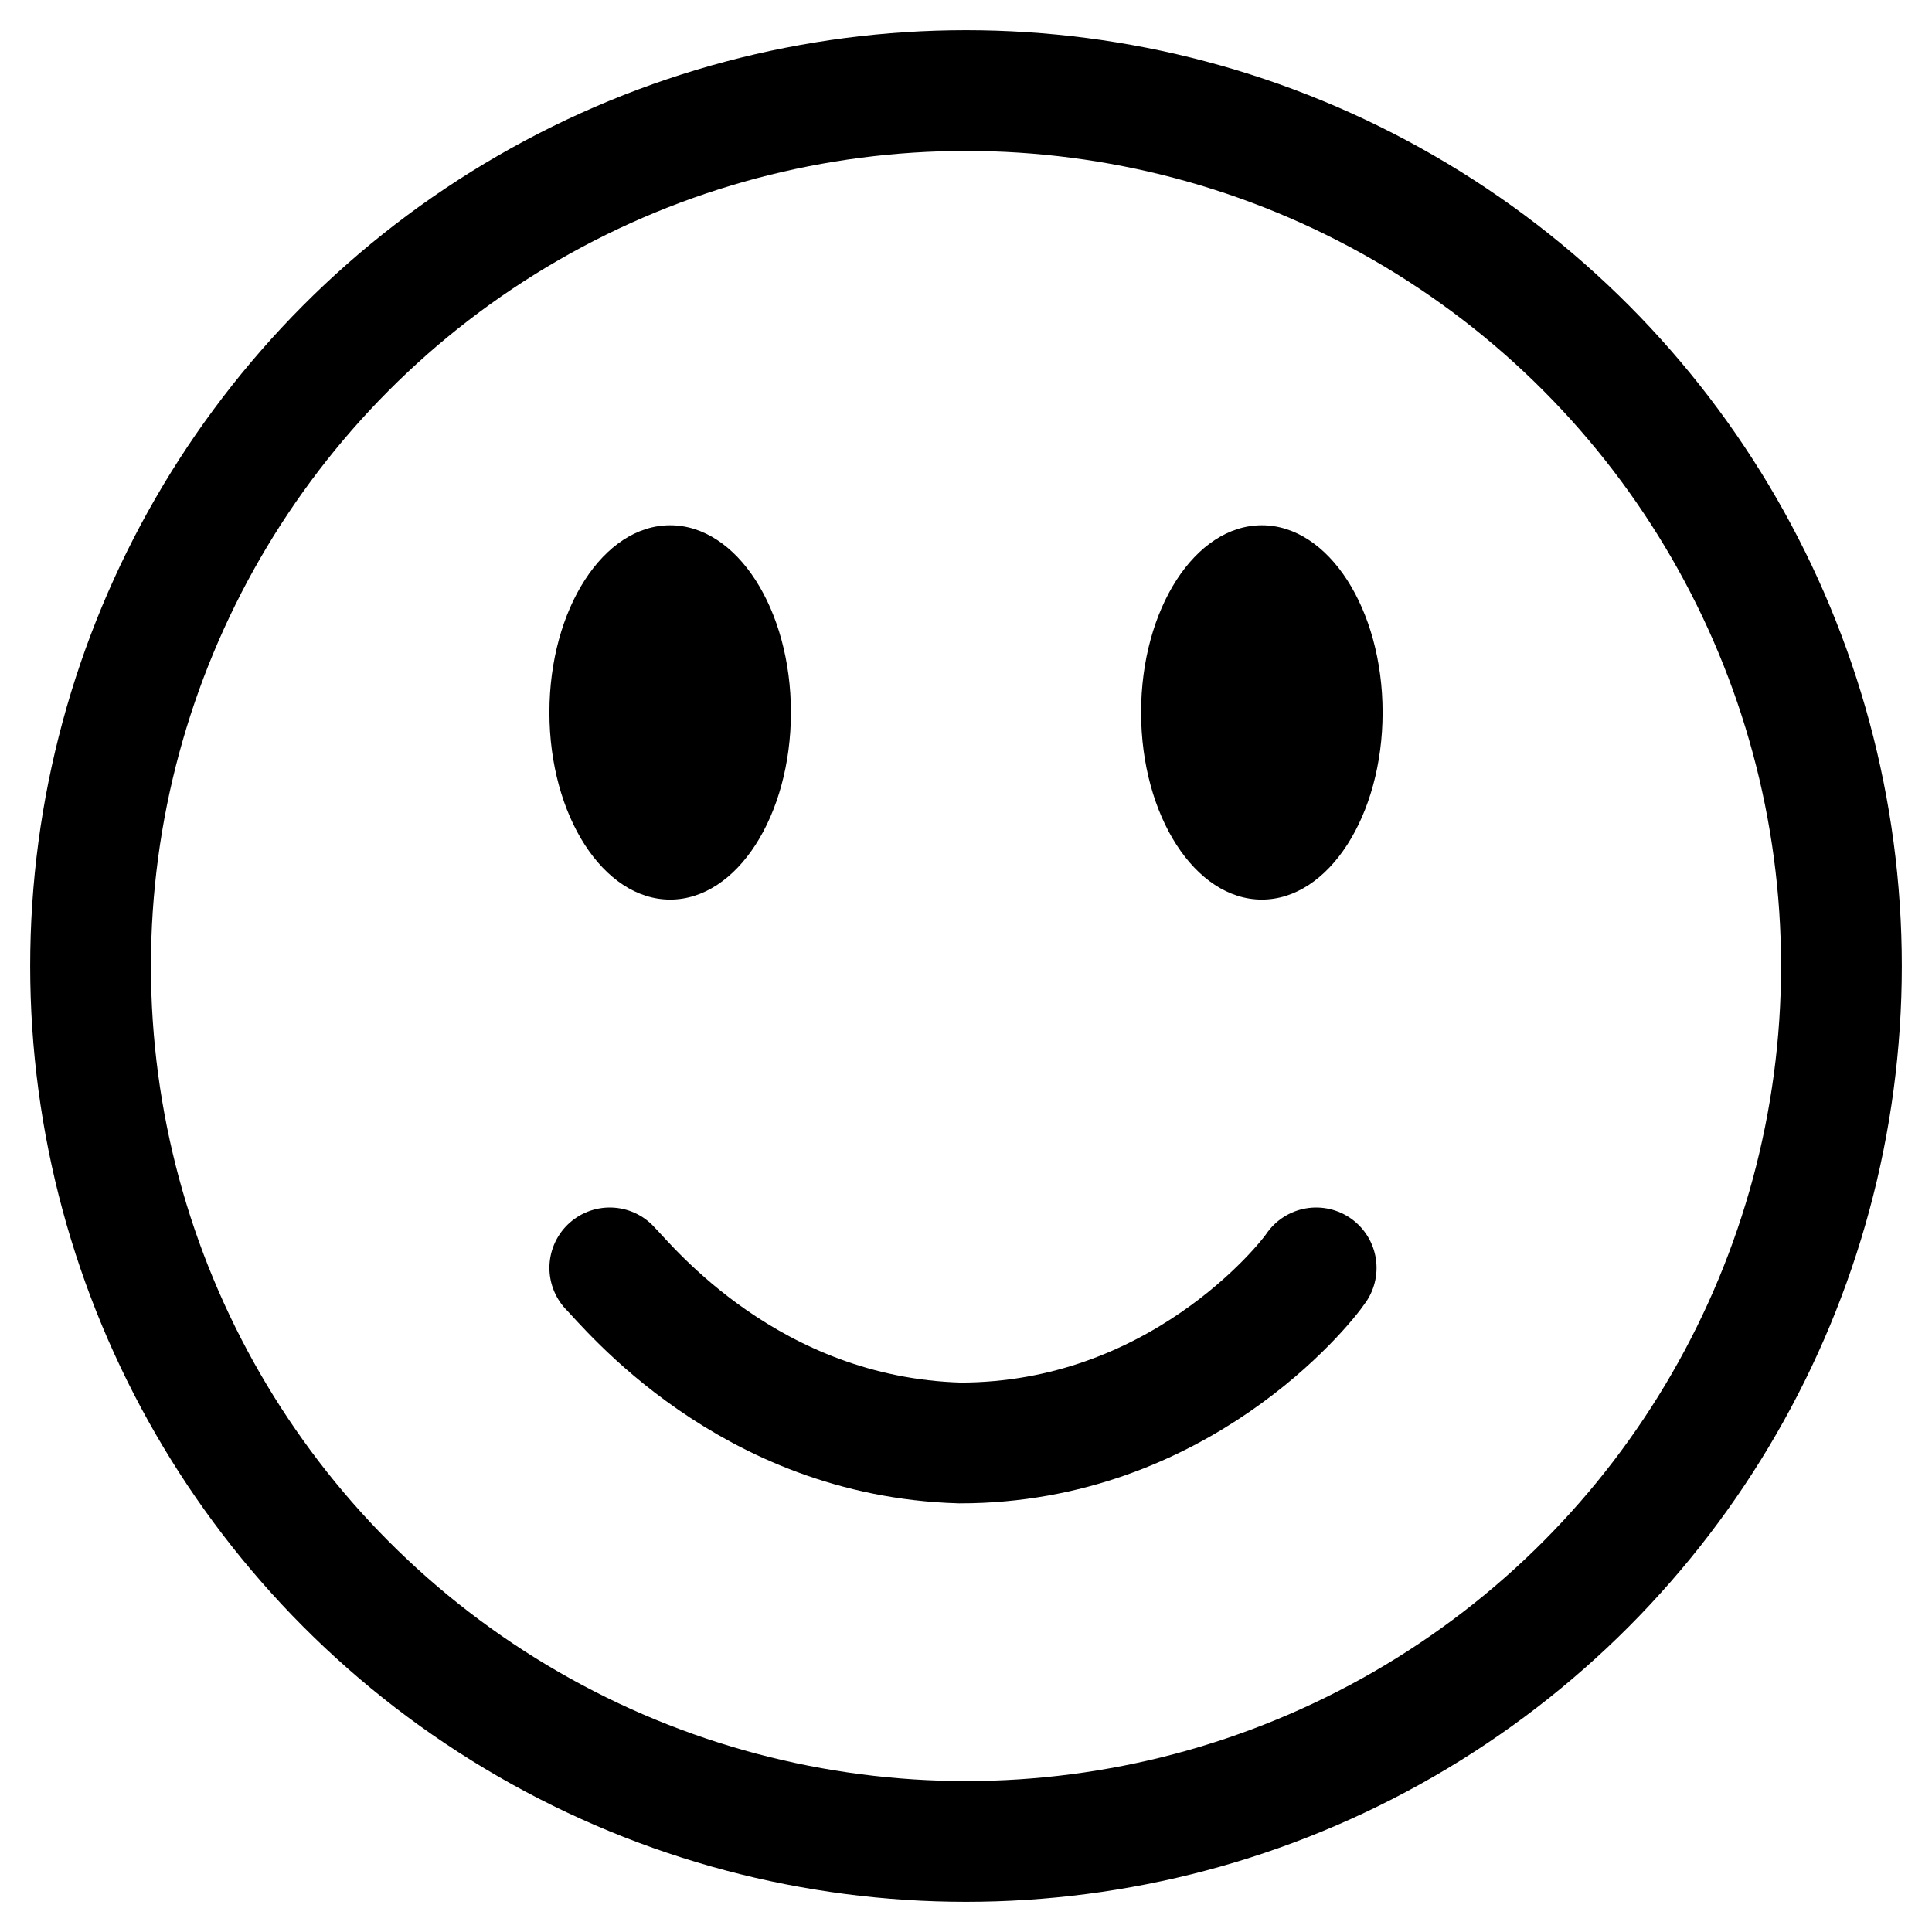
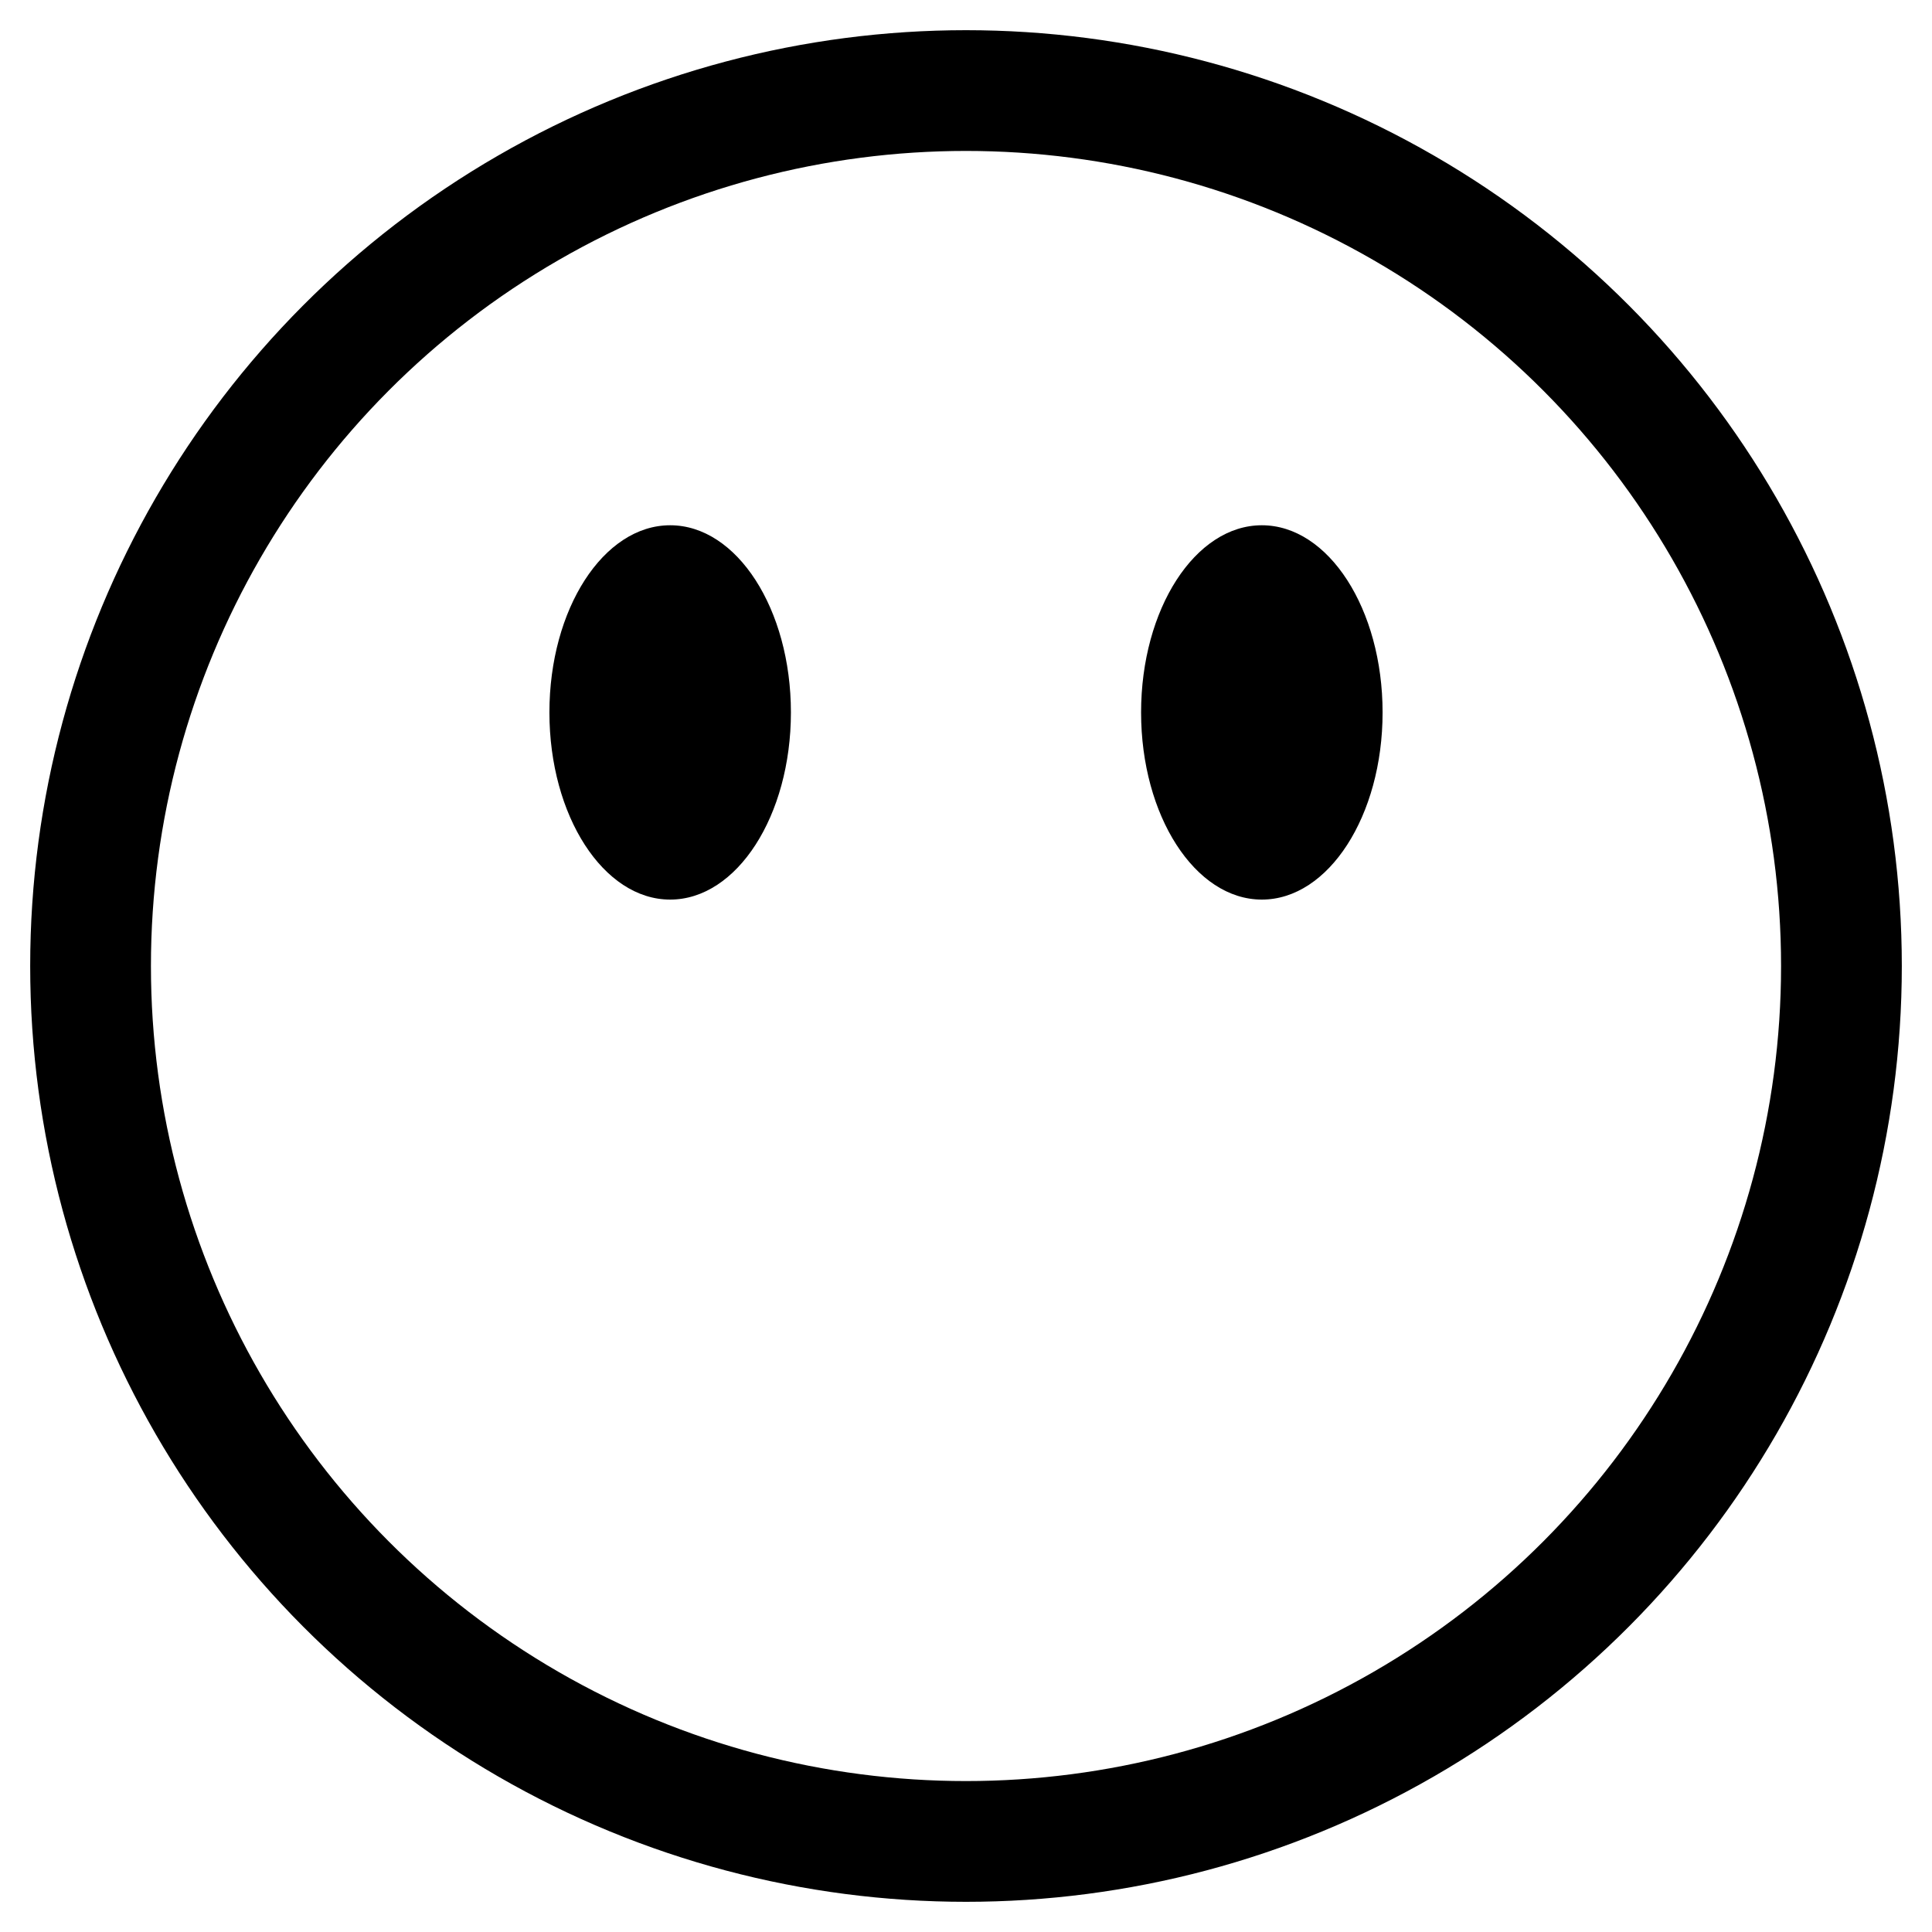
<svg xmlns="http://www.w3.org/2000/svg" id="Layer_1" version="1.1" viewBox="0 0 32 32">
  <defs>
    <style> .st0 { stroke-linecap: round; } .st0, .st1 { fill: none; stroke: #000; stroke-miterlimit: 10; stroke-width: 2px; } </style>
  </defs>
  <circle class="st1" cx="16" cy="16" r="14.5" />
  <ellipse cx="11.1" cy="11.8" rx="2" ry="3.1" />
  <ellipse cx="20.9" cy="11.8" rx="2" ry="3.1" />
-   <path class="st0" d="M10.1,21c.3.3,2.3,2.8,5.8,2.9,3.6,0,5.7-2.6,5.9-2.9" />
</svg>